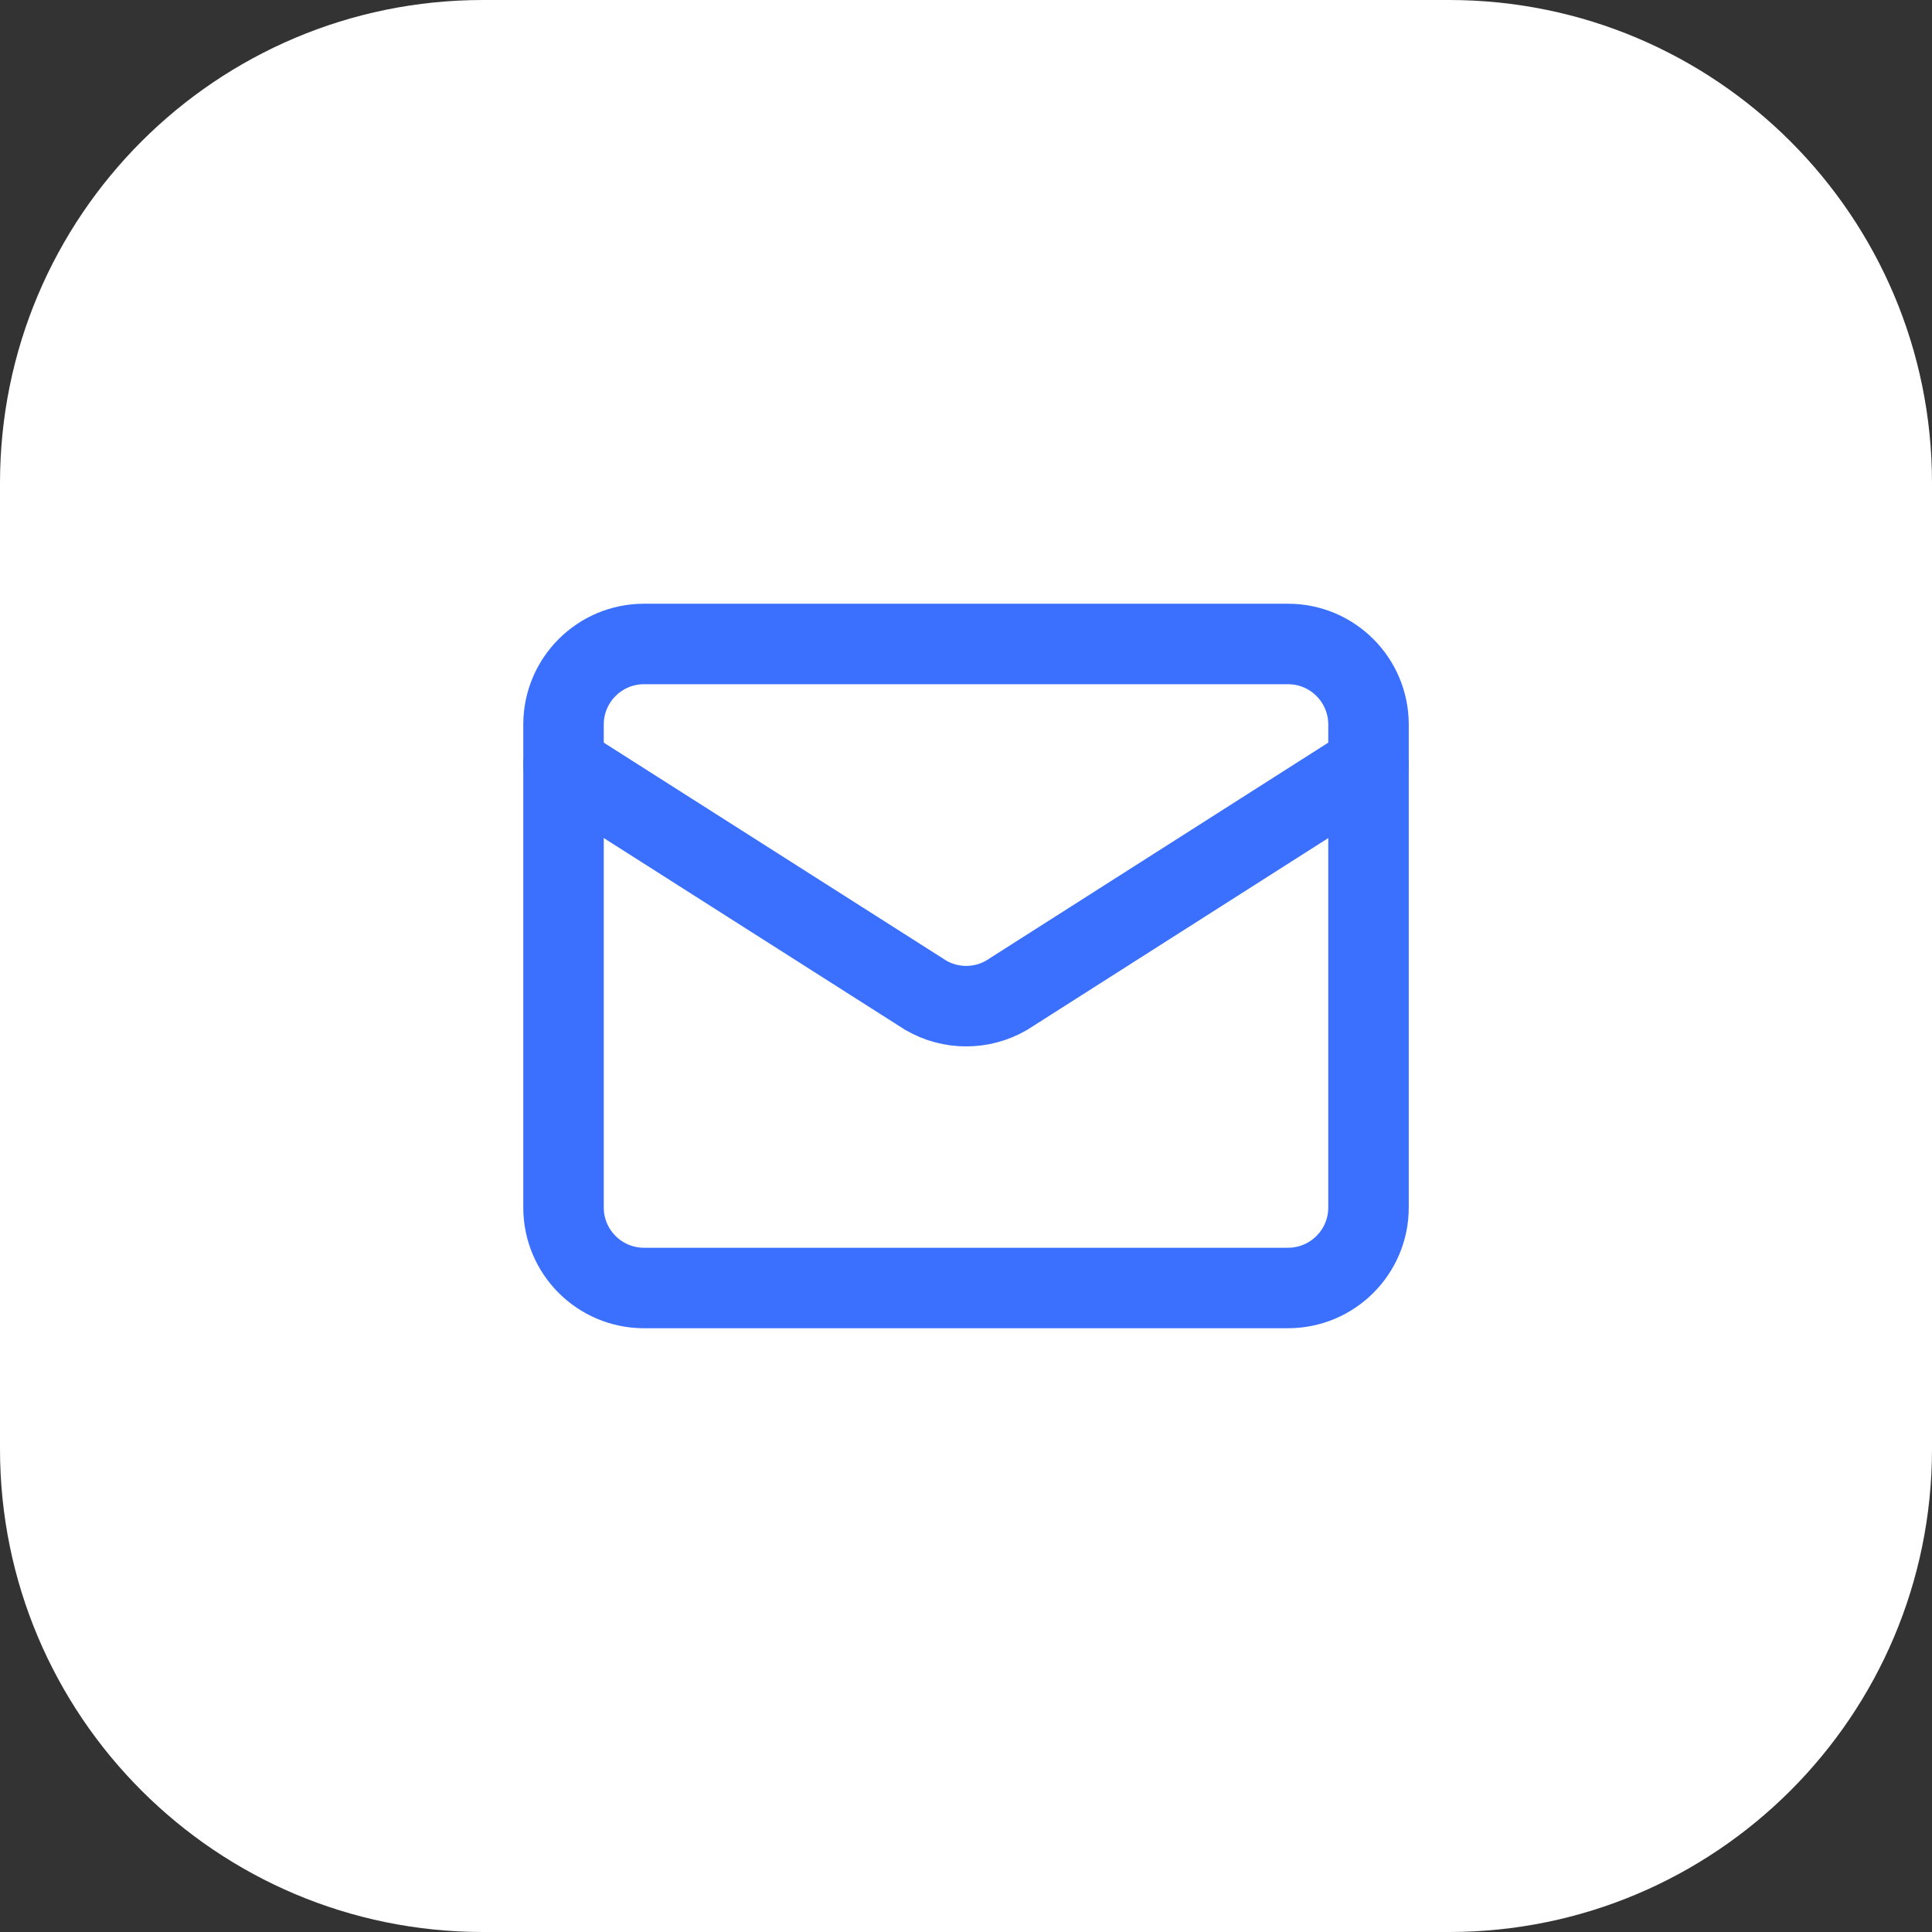
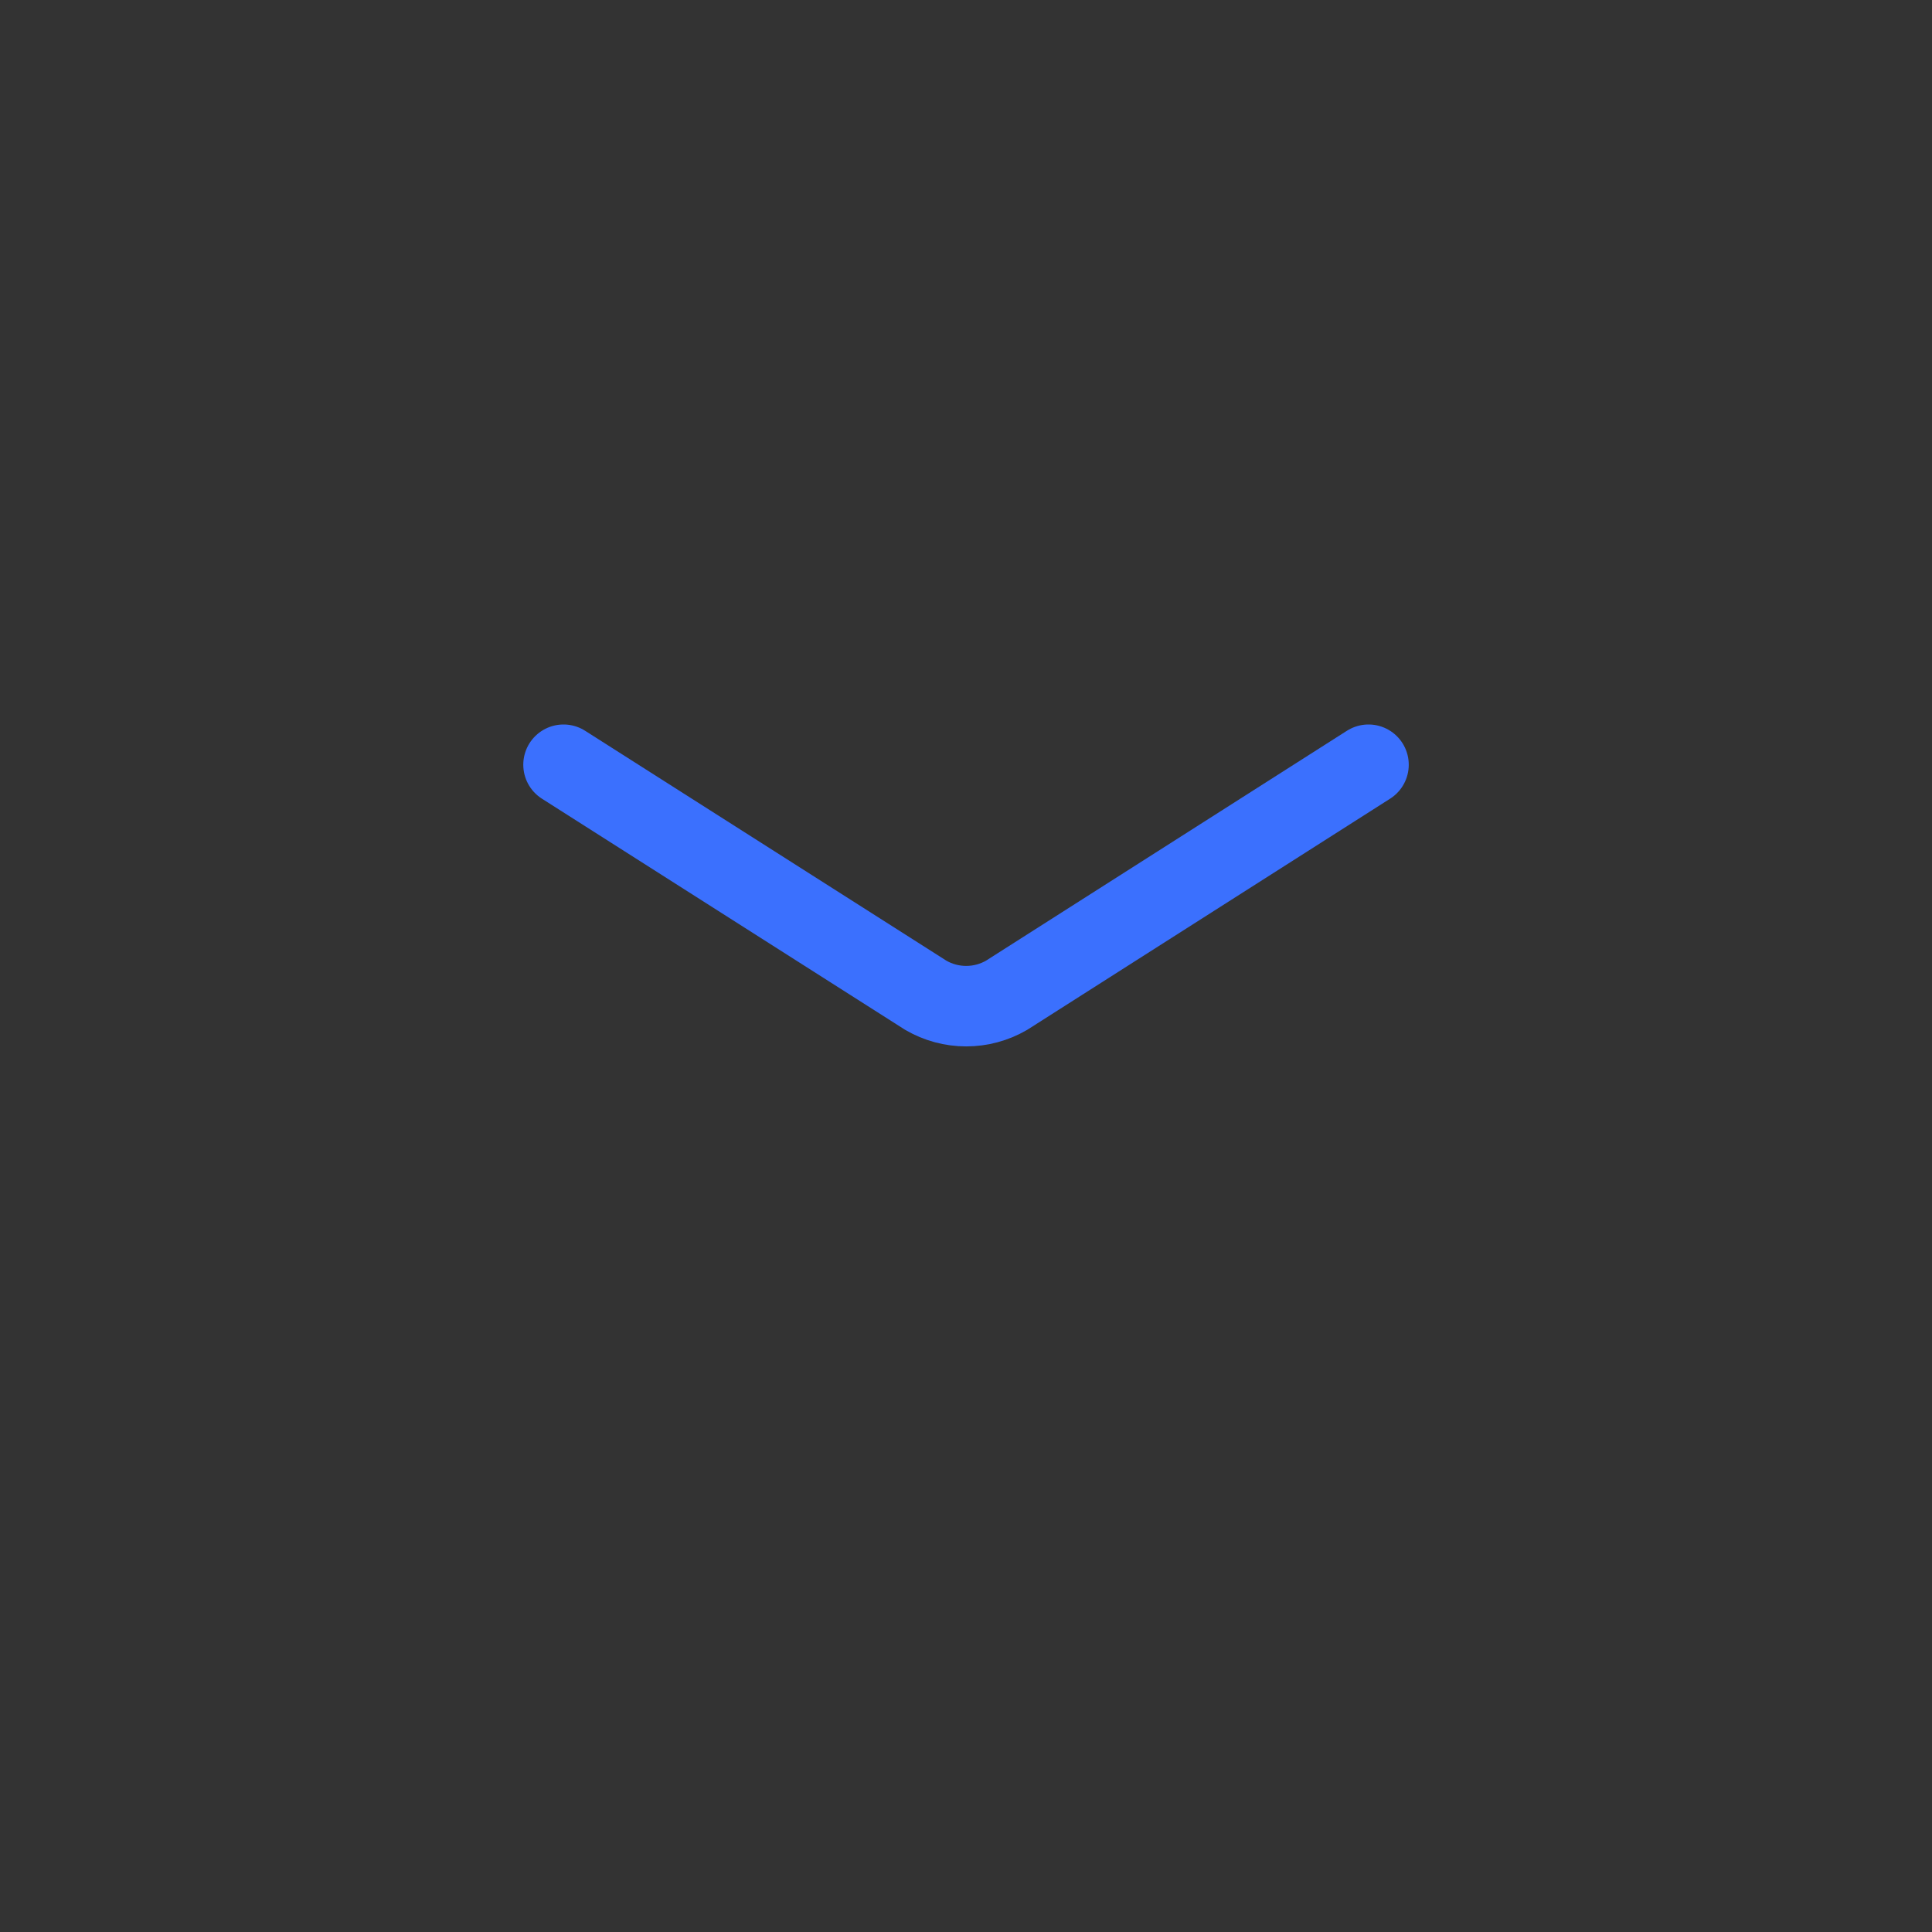
<svg xmlns="http://www.w3.org/2000/svg" width="56" height="56" viewBox="0 0 56 56" fill="none">
  <rect x="0" y="0" width="56" height="56" fill="#333333" stroke="none" />
-   <path d="M0 14C0 6.268 6.268 0 14 0H42C49.732 0 56 6.268 56 14V42C56 49.732 49.732 56 42 56H14C6.268 56 0 49.732 0 42V14Z" fill="white" />
  <path d="M39.667 22.166L29.177 28.848C28.821 29.055 28.417 29.164 28.005 29.164C27.594 29.164 27.189 29.055 26.834 28.848L16.334 22.166" stroke="#3B70FE" stroke-width="2.333" stroke-linecap="round" stroke-linejoin="round" />
-   <path d="M37.334 18.666H18.667C17.378 18.666 16.334 19.711 16.334 21V35C16.334 36.288 17.378 37.333 18.667 37.333H37.334C38.622 37.333 39.667 36.288 39.667 35V21C39.667 19.711 38.622 18.666 37.334 18.666Z" stroke="#3B70FE" stroke-width="2.333" stroke-linecap="round" stroke-linejoin="round" />
</svg>